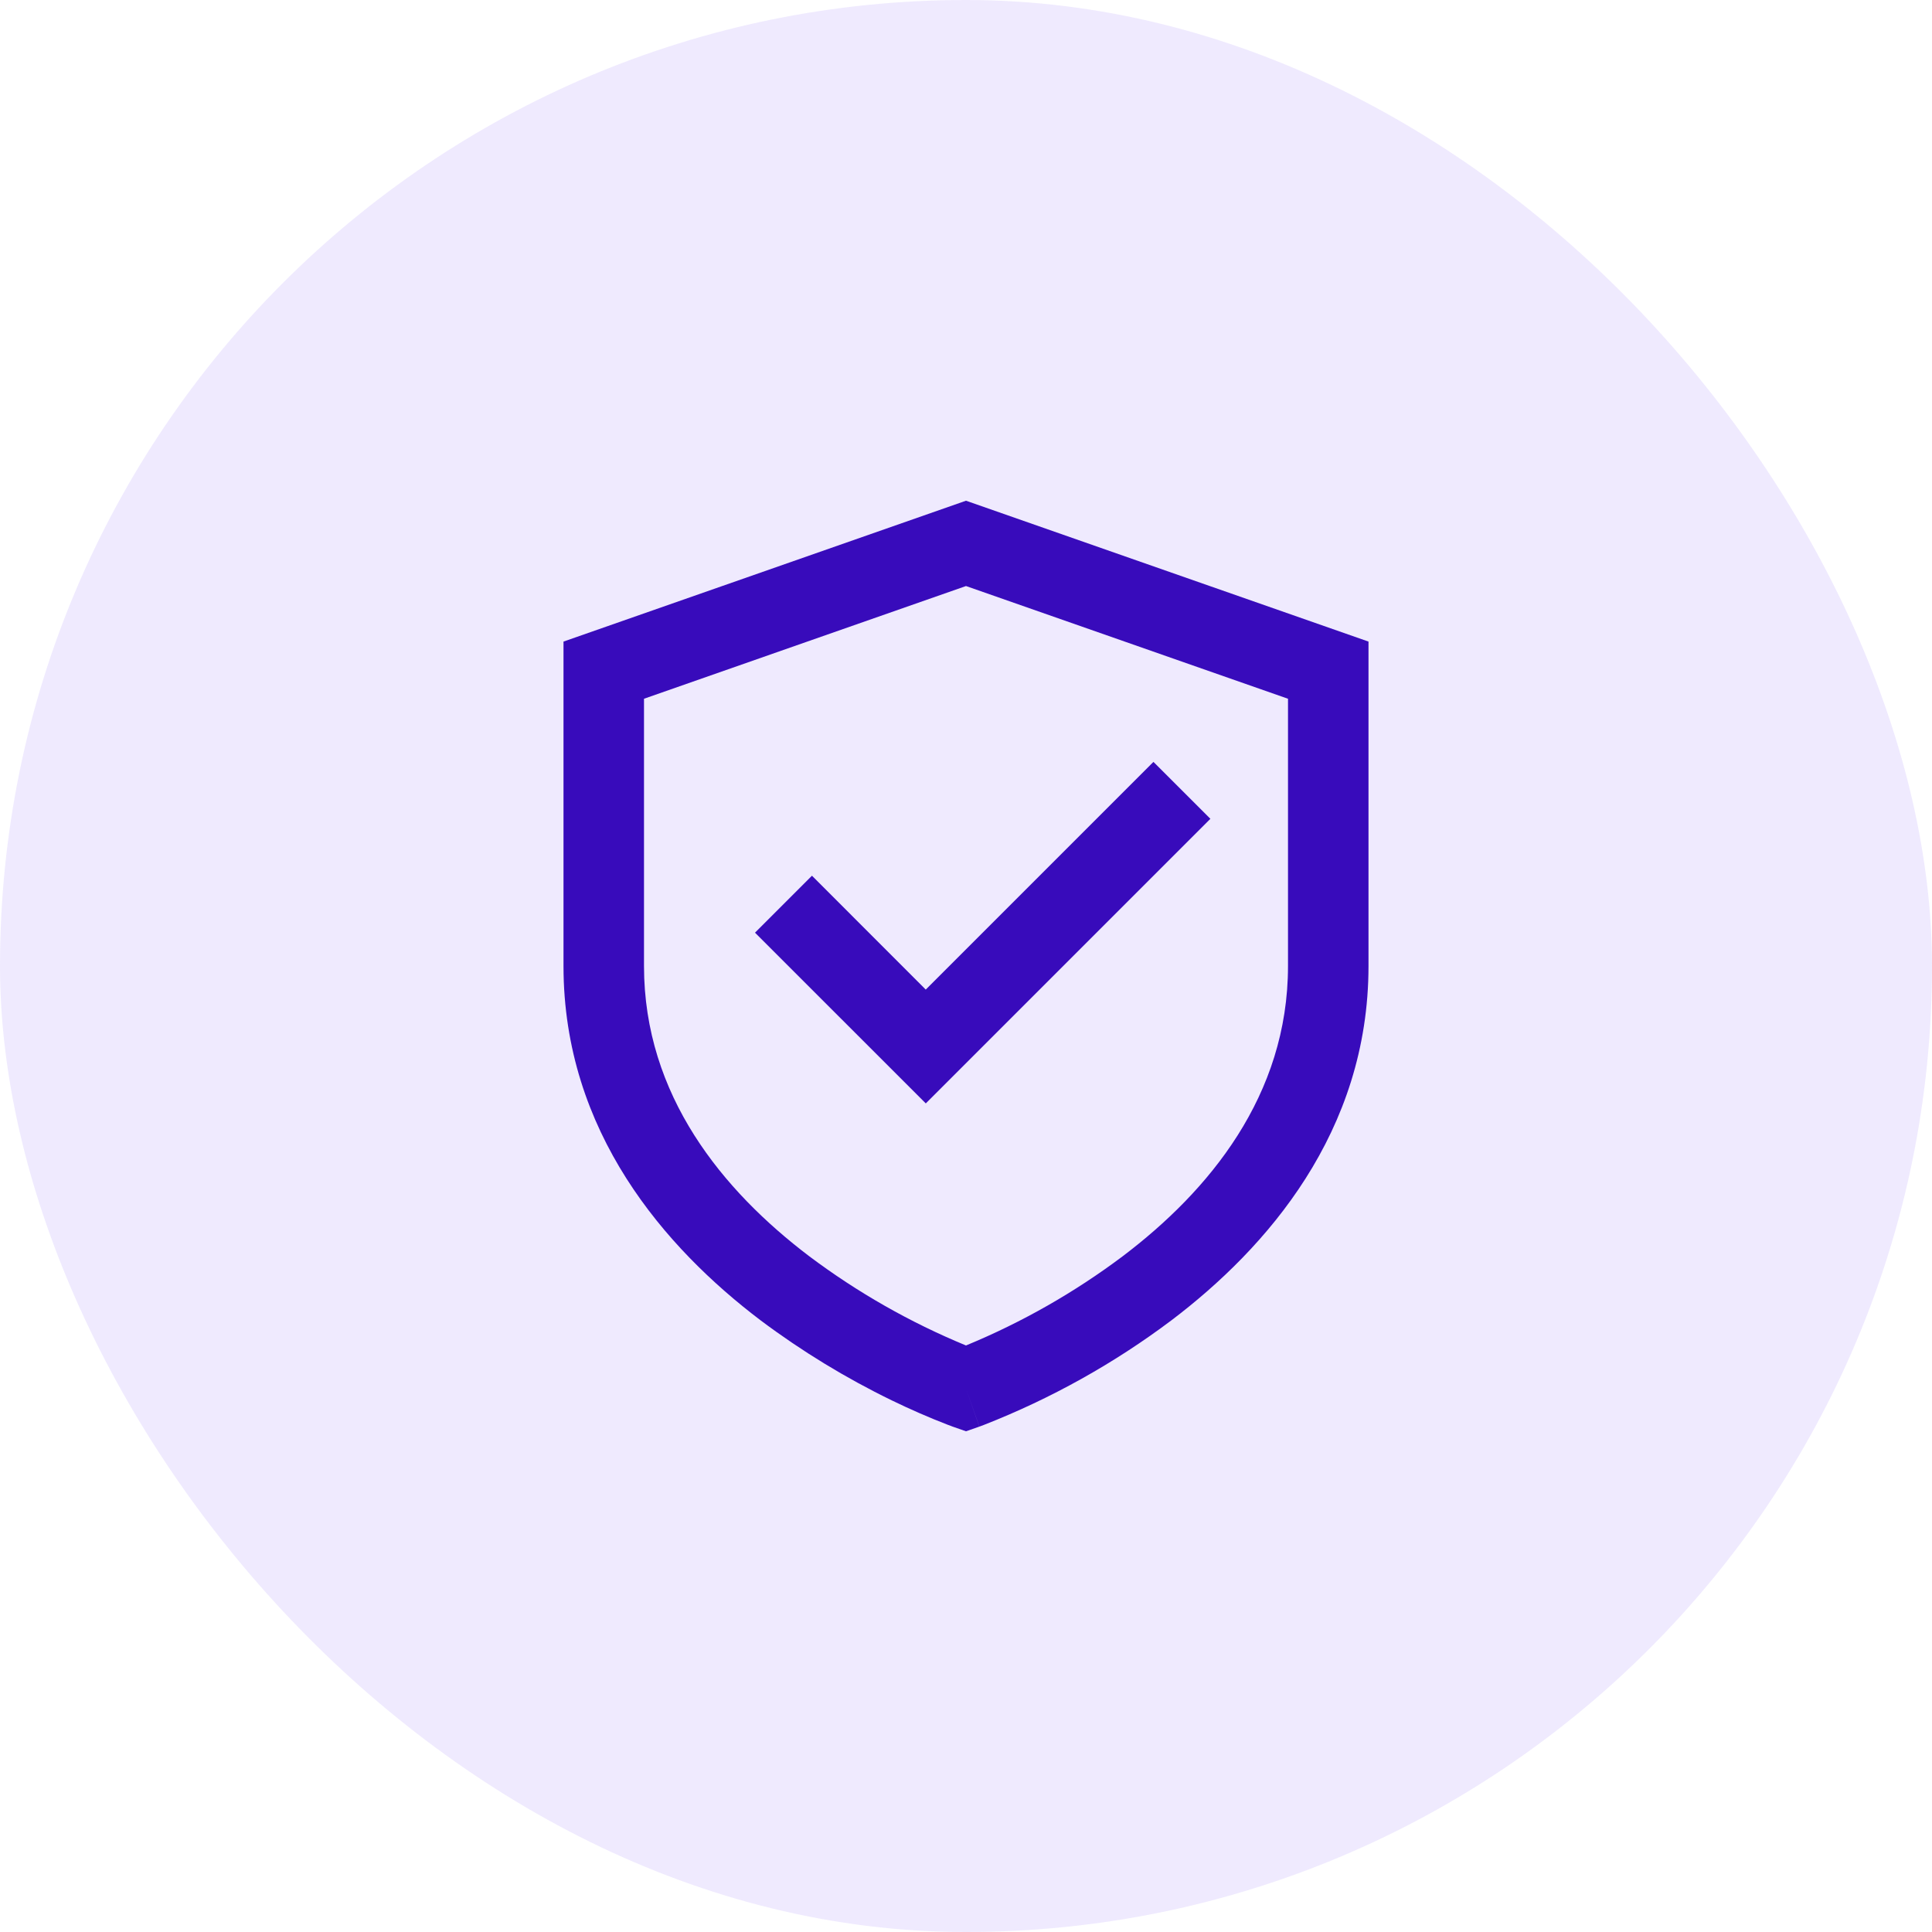
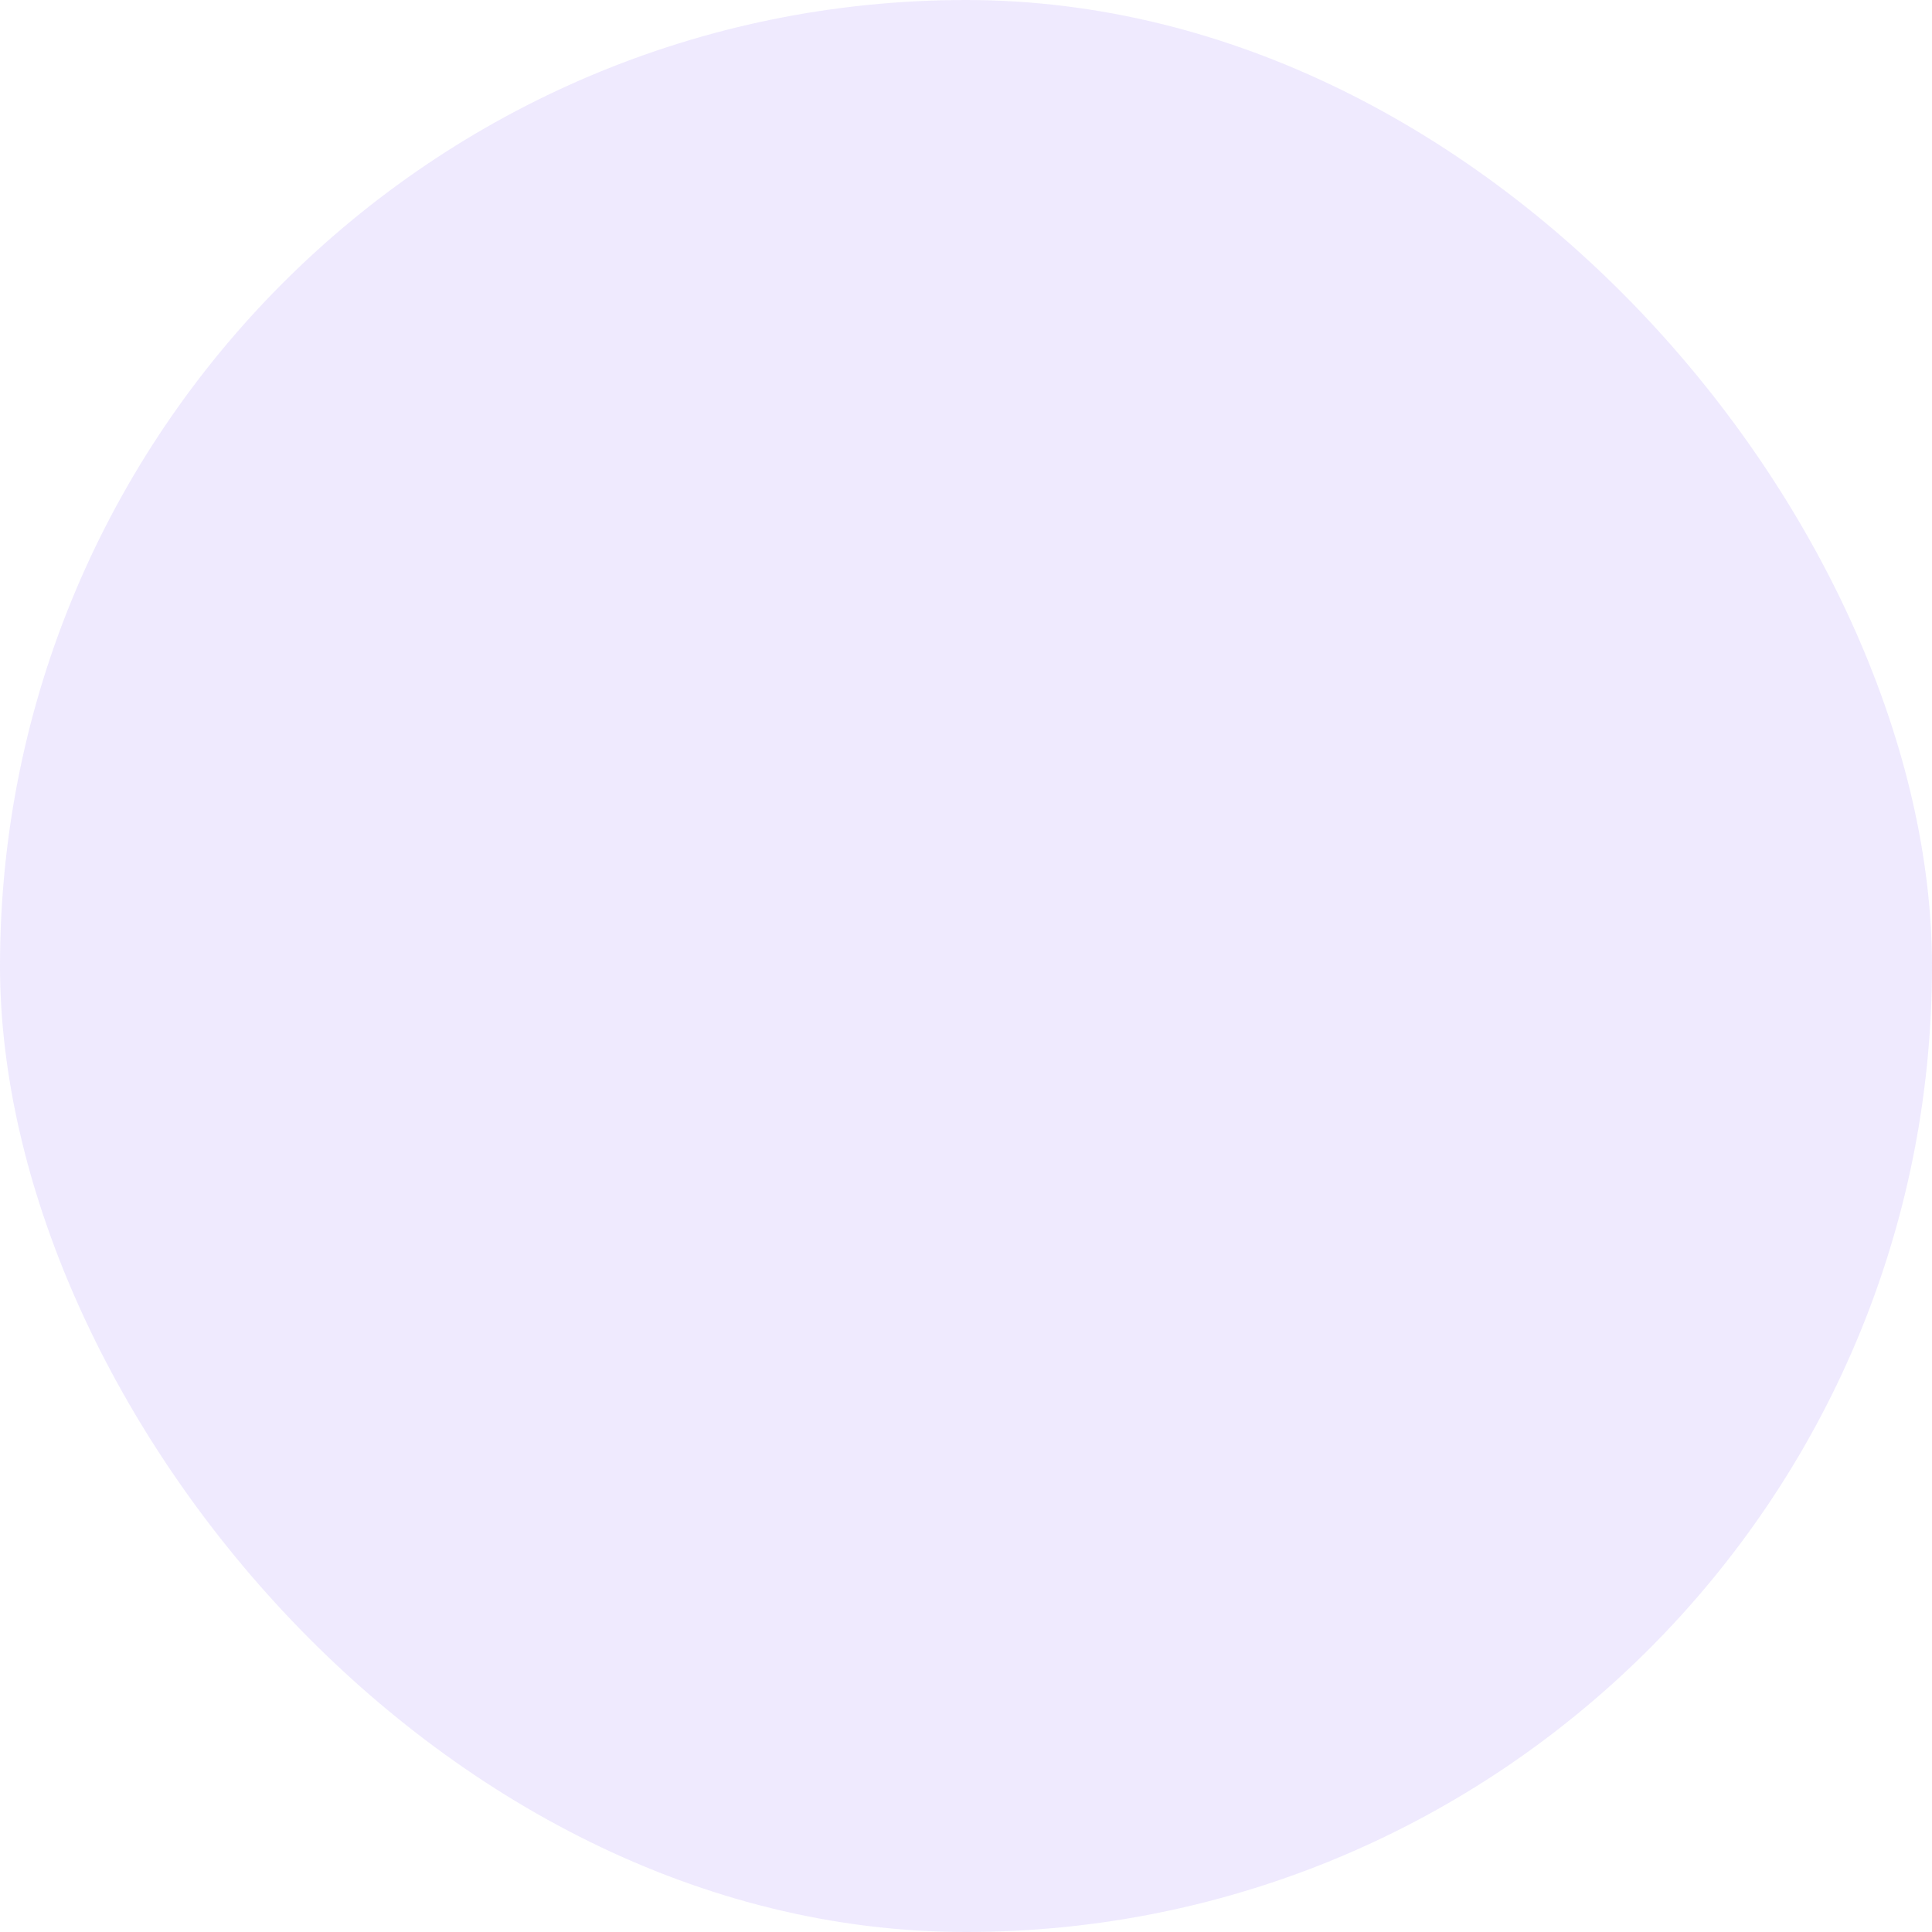
<svg xmlns="http://www.w3.org/2000/svg" width="48" height="48" viewBox="0 0 48 48" fill="none">
  <rect width="48" height="48" rx="24" fill="#9574F6" fill-opacity="0.15" />
-   <path d="M24 12.44L34 15.94V24C34 28.127 31.467 31.012 29.104 32.803C27.679 33.874 26.114 34.747 24.454 35.398L24.367 35.431L24.342 35.44L24.335 35.442L24.332 35.443C24.331 35.443 24.33 35.443 24 34.5L23.669 35.444L23.665 35.442L23.658 35.44L23.633 35.43L23.546 35.398C23.074 35.216 22.611 35.013 22.156 34.792C21.008 34.234 19.917 33.568 18.896 32.803C16.534 31.012 14 28.127 14 24V15.94L24 12.44ZM24 34.5L23.669 35.444L24 35.56L24.331 35.444L24 34.5ZM24 33.428L24.009 33.424C25.393 32.852 26.699 32.108 27.896 31.209C30.034 29.59 32 27.223 32 24V17.36L24 14.56L16 17.36V24C16 27.223 17.966 29.588 20.104 31.21C21.304 32.111 22.613 32.856 24 33.428ZM30.072 20.343L23.001 27.414L18.758 23.172L20.173 21.757L23 24.586L28.657 18.929L30.072 20.343Z" fill="#380BBB" />
</svg>